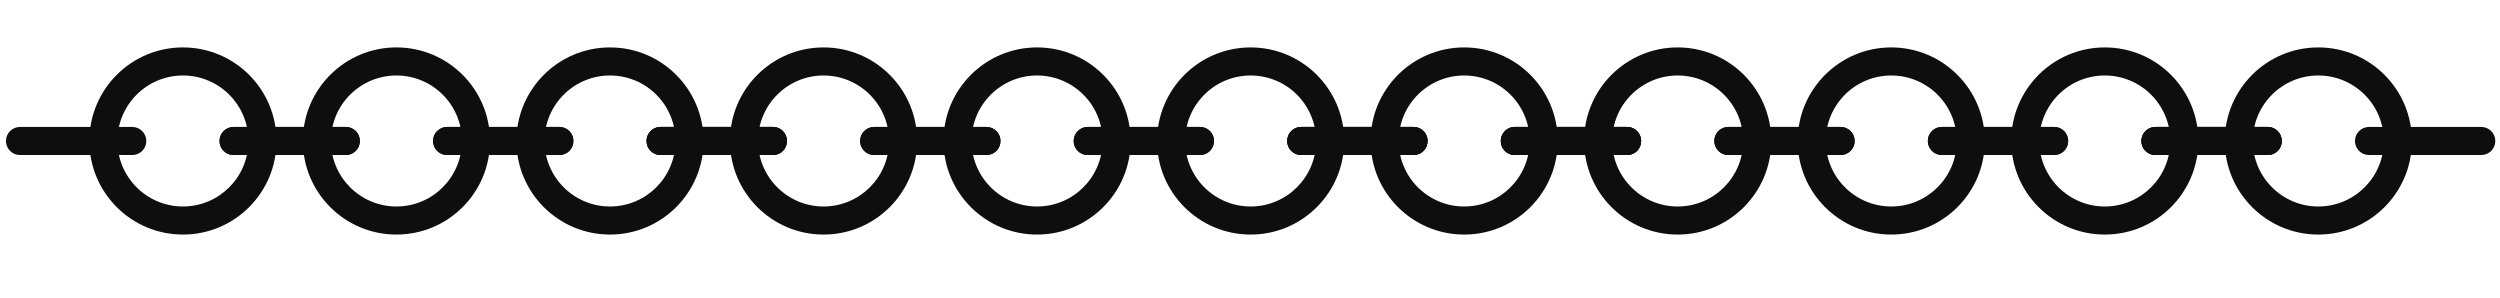
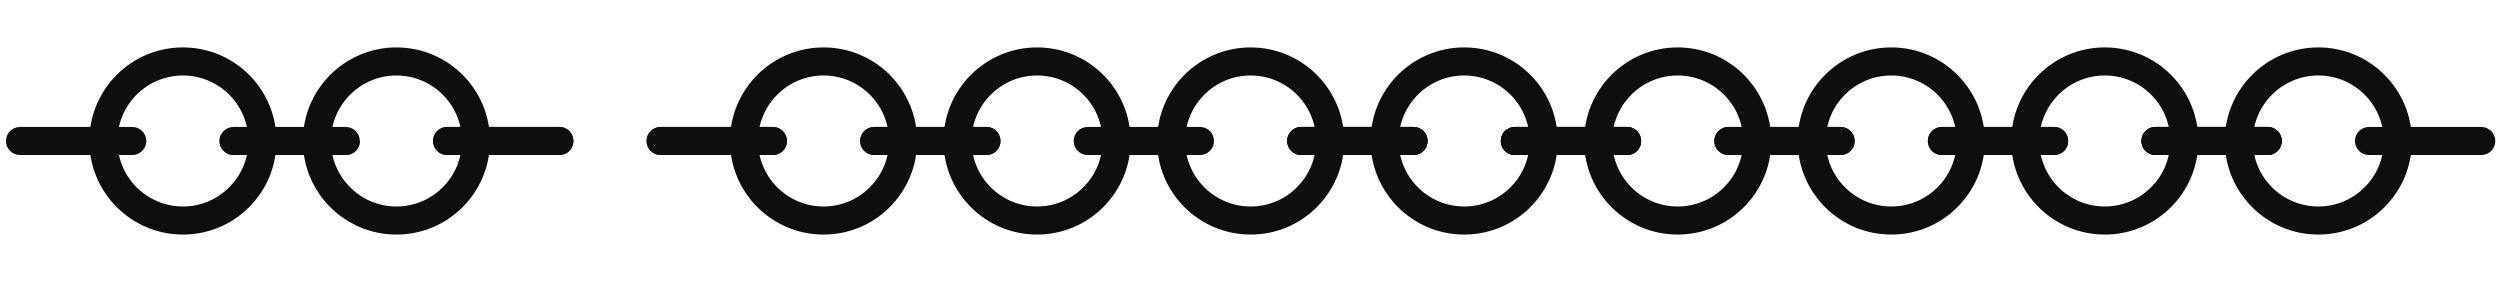
<svg xmlns="http://www.w3.org/2000/svg" width="420" height="50" viewBox="0 0 420 50" fill="none">
  <path d="M345.099 21.328H326.235C324.933 21.328 323.877 22.384 323.877 23.686C323.877 24.988 324.933 26.044 326.235 26.044H345.099C346.401 26.044 347.457 24.988 347.457 23.686C347.457 22.384 346.401 21.328 345.099 21.328Z" fill="#0E0E0E" />
  <path d="M353.607 39.406C362.292 39.406 369.326 32.371 369.326 23.686C369.326 15.001 362.292 7.966 353.607 7.966C344.921 7.966 337.887 15.001 337.887 23.686C337.887 32.371 344.921 39.406 353.607 39.406ZM353.607 12.682C359.682 12.682 364.61 17.61 364.61 23.686C364.61 29.761 359.682 34.69 353.607 34.69C347.531 34.69 342.603 29.761 342.603 23.686C342.603 17.61 347.531 12.682 353.607 12.682Z" fill="#0E0E0E" />
  <path d="M326.233 26.044H345.097C346.399 26.044 347.455 24.988 347.455 23.686C347.455 22.384 346.399 21.328 345.097 21.328H326.233C324.931 21.328 323.875 22.384 323.875 23.686C323.875 24.988 324.931 26.044 326.233 26.044Z" fill="#0E0E0E" />
  <path d="M380.976 21.328H362.112C360.81 21.328 359.754 22.384 359.754 23.686C359.754 24.988 360.81 26.044 362.112 26.044H380.976C382.278 26.044 383.334 24.988 383.334 23.686C383.334 22.384 382.278 21.328 380.976 21.328Z" fill="#0E0E0E" />
  <path d="M309.228 21.328H290.364C289.062 21.328 288.006 22.384 288.006 23.686C288.006 24.988 289.062 26.044 290.364 26.044H309.228C310.53 26.044 311.586 24.988 311.586 23.686C311.586 22.384 310.53 21.328 309.228 21.328Z" fill="#0E0E0E" />
  <path d="M317.73 39.406C326.415 39.406 333.449 32.371 333.449 23.686C333.449 15.001 326.407 7.966 317.73 7.966C309.052 7.966 302.01 15.001 302.01 23.686C302.01 32.371 309.044 39.406 317.73 39.406ZM317.73 12.682C323.805 12.682 328.733 17.61 328.733 23.686C328.733 29.761 323.805 34.69 317.73 34.69C311.654 34.69 306.726 29.761 306.726 23.686C306.726 17.61 311.654 12.682 317.73 12.682Z" fill="#0E0E0E" />
  <path d="M290.356 26.044H309.22C310.522 26.044 311.578 24.988 311.578 23.686C311.578 22.384 310.522 21.328 309.22 21.328H290.356C289.054 21.328 287.998 22.384 287.998 23.686C287.998 24.988 289.054 26.044 290.356 26.044Z" fill="#0E0E0E" />
  <path d="M174.226 7.966C165.548 7.966 158.506 15.001 158.506 23.686C158.506 32.371 165.54 39.406 174.226 39.406C182.911 39.406 189.946 32.371 189.946 23.686C189.946 15.001 182.911 7.966 174.226 7.966ZM174.226 34.69C168.15 34.69 163.222 29.761 163.222 23.686C163.222 17.61 168.15 12.682 174.226 12.682C180.301 12.682 185.23 17.61 185.23 23.686C185.23 29.761 180.301 34.69 174.226 34.69Z" fill="#0E0E0E" />
-   <path d="M201.603 21.328H182.739C181.437 21.328 180.381 22.384 180.381 23.686C180.381 24.988 181.437 26.044 182.739 26.044H201.603C202.905 26.044 203.961 24.988 203.961 23.686C203.961 22.384 202.905 21.328 201.603 21.328Z" fill="#0E0E0E" />
  <path d="M210.105 39.406C218.79 39.406 225.824 32.371 225.824 23.686C225.824 15.001 218.782 7.966 210.105 7.966C201.427 7.966 194.385 15.001 194.385 23.686C194.385 32.371 201.419 39.406 210.105 39.406ZM210.105 12.682C216.18 12.682 221.109 17.61 221.109 23.686C221.109 29.761 216.18 34.69 210.105 34.69C204.029 34.69 199.101 29.761 199.101 23.686C199.101 17.61 204.029 12.682 210.105 12.682Z" fill="#0E0E0E" />
  <path d="M182.731 26.044H201.595C202.897 26.044 203.953 24.988 203.953 23.686C203.953 22.384 202.897 21.328 201.595 21.328H182.731C181.429 21.328 180.373 22.384 180.373 23.686C180.373 24.988 181.429 26.044 182.731 26.044Z" fill="#0E0E0E" />
  <path d="M237.474 21.328H218.61C217.308 21.328 216.252 22.384 216.252 23.686C216.252 24.988 217.308 26.044 218.61 26.044H237.474C238.776 26.044 239.832 24.988 239.832 23.686C239.832 22.384 238.776 21.328 237.474 21.328Z" fill="#0E0E0E" />
  <path d="M237.474 21.328H218.61C217.308 21.328 216.252 22.384 216.252 23.686C216.252 24.988 217.308 26.044 218.61 26.044H237.474C238.776 26.044 239.832 24.988 239.832 23.686C239.832 22.384 238.776 21.328 237.474 21.328Z" fill="#0E0E0E" />
  <path d="M245.982 39.406C254.667 39.406 261.701 32.371 261.701 23.686C261.701 15.001 254.667 7.966 245.982 7.966C237.296 7.966 230.262 15.001 230.262 23.686C230.262 32.371 237.296 39.406 245.982 39.406ZM245.982 12.682C252.057 12.682 256.985 17.61 256.985 23.686C256.985 29.761 252.057 34.69 245.982 34.69C239.906 34.69 234.978 29.761 234.978 23.686C234.978 17.61 239.906 12.682 245.982 12.682Z" fill="#0E0E0E" />
  <path d="M218.608 26.044H237.472C238.774 26.044 239.83 24.988 239.83 23.686C239.83 22.384 238.774 21.328 237.472 21.328H218.608C217.306 21.328 216.25 22.384 216.25 23.686C216.25 24.988 217.306 26.044 218.608 26.044Z" fill="#0E0E0E" />
  <path d="M273.351 21.328H254.487C253.185 21.328 252.129 22.384 252.129 23.686C252.129 24.988 253.185 26.044 254.487 26.044H273.351C274.653 26.044 275.709 24.988 275.709 23.686C275.709 22.384 274.653 21.328 273.351 21.328Z" fill="#0E0E0E" />
  <path d="M273.351 21.328H254.487C253.185 21.328 252.129 22.384 252.129 23.686C252.129 24.988 253.185 26.044 254.487 26.044H273.351C274.653 26.044 275.709 24.988 275.709 23.686C275.709 22.384 274.653 21.328 273.351 21.328Z" fill="#0E0E0E" />
  <path d="M281.851 39.406C290.536 39.406 297.571 32.371 297.571 23.686C297.571 15.001 290.536 7.966 281.851 7.966C273.165 7.966 266.131 15.001 266.131 23.686C266.131 32.371 273.165 39.406 281.851 39.406ZM281.851 12.682C287.926 12.682 292.855 17.61 292.855 23.686C292.855 29.761 287.926 34.69 281.851 34.69C275.775 34.69 270.847 29.761 270.847 23.686C270.847 17.61 275.775 12.682 281.851 12.682Z" fill="#0E0E0E" />
  <path d="M254.493 26.044H273.357C274.659 26.044 275.715 24.988 275.715 23.686C275.715 22.384 274.659 21.328 273.357 21.328H254.493C253.191 21.328 252.135 22.384 252.135 23.686C252.135 24.988 253.191 26.044 254.493 26.044Z" fill="#0E0E0E" />
-   <path d="M39.243 26.044H58.107C59.409 26.044 60.465 24.988 60.465 23.686C60.465 22.384 59.409 21.328 58.107 21.328H39.243C37.941 21.328 36.885 22.384 36.885 23.686C36.885 24.988 37.941 26.044 39.243 26.044Z" fill="#0E0E0E" />
+   <path d="M39.243 26.044H58.107C59.409 26.044 60.465 24.988 60.465 23.686H39.243C37.941 21.328 36.885 22.384 36.885 23.686C36.885 24.988 37.941 26.044 39.243 26.044Z" fill="#0E0E0E" />
  <path d="M30.732 7.966C22.046 7.966 15.012 15.001 15.012 23.686C15.012 32.371 22.046 39.406 30.732 39.406C39.417 39.406 46.451 32.371 46.451 23.686C46.451 15.001 39.417 7.966 30.732 7.966ZM30.732 34.69C24.656 34.69 19.728 29.761 19.728 23.686C19.728 17.61 24.656 12.682 30.732 12.682C36.807 12.682 41.735 17.61 41.735 23.686C41.735 29.761 36.807 34.69 30.732 34.69Z" fill="#0E0E0E" />
  <path d="M58.093 21.328H39.229C37.927 21.328 36.871 22.384 36.871 23.686C36.871 24.988 37.927 26.044 39.229 26.044H58.093C59.395 26.044 60.451 24.988 60.451 23.686C60.451 22.384 59.395 21.328 58.093 21.328Z" fill="#0E0E0E" />
  <path d="M3.358 26.044H22.222C23.524 26.044 24.58 24.988 24.58 23.686C24.58 22.384 23.524 21.328 22.222 21.328H3.358C2.056 21.328 1 22.384 1 23.686C1 24.988 2.056 26.044 3.358 26.044Z" fill="#0E0E0E" />
  <path d="M75.106 26.044H93.97C95.272 26.044 96.328 24.988 96.328 23.686C96.328 22.384 95.272 21.328 93.97 21.328H75.106C73.804 21.328 72.748 22.384 72.748 23.686C72.748 24.988 73.804 26.044 75.106 26.044Z" fill="#0E0E0E" />
  <path d="M66.601 7.966C57.916 7.966 50.881 15.001 50.881 23.686C50.881 32.371 57.916 39.406 66.601 39.406C75.286 39.406 82.32 32.371 82.32 23.686C82.32 15.001 75.286 7.966 66.601 7.966ZM66.601 34.69C60.525 34.69 55.597 29.761 55.597 23.686C55.597 17.61 60.525 12.682 66.601 12.682C72.676 12.682 77.605 17.61 77.605 23.686C77.605 29.761 72.676 34.69 66.601 34.69Z" fill="#0E0E0E" />
  <path d="M93.978 21.328H75.114C73.812 21.328 72.756 22.384 72.756 23.686C72.756 24.988 73.812 26.044 75.114 26.044H93.978C95.28 26.044 96.336 24.988 96.336 23.686C96.336 22.384 95.28 21.328 93.978 21.328Z" fill="#0E0E0E" />
  <path d="M146.86 26.044H165.724C167.026 26.044 168.082 24.988 168.082 23.686C168.082 22.384 167.026 21.328 165.724 21.328H146.86C145.558 21.328 144.502 22.384 144.502 23.686C144.502 24.988 145.558 26.044 146.86 26.044Z" fill="#0E0E0E" />
  <path d="M138.357 7.966C129.671 7.966 122.637 15.001 122.637 23.686C122.637 32.371 129.671 39.406 138.357 39.406C147.042 39.406 154.076 32.371 154.076 23.686C154.076 15.001 147.042 7.966 138.357 7.966ZM138.357 34.69C132.281 34.69 127.353 29.761 127.353 23.686C127.353 17.61 132.281 12.682 138.357 12.682C144.432 12.682 149.36 17.61 149.36 23.686C149.36 29.761 144.432 34.69 138.357 34.69Z" fill="#0E0E0E" />
  <path d="M165.726 21.328H146.862C145.56 21.328 144.504 22.384 144.504 23.686C144.504 24.988 145.56 26.044 146.862 26.044H165.726C167.028 26.044 168.084 24.988 168.084 23.686C168.084 22.384 167.028 21.328 165.726 21.328Z" fill="#0E0E0E" />
  <path d="M110.983 26.044H129.847C131.149 26.044 132.205 24.988 132.205 23.686C132.205 22.384 131.149 21.328 129.847 21.328H110.983C109.681 21.328 108.625 22.384 108.625 23.686C108.625 24.988 109.681 26.044 110.983 26.044Z" fill="#0E0E0E" />
-   <path d="M110.983 26.044H129.847C131.149 26.044 132.205 24.988 132.205 23.686C132.205 22.384 131.149 21.328 129.847 21.328H110.983C109.681 21.328 108.625 22.384 108.625 23.686C108.625 24.988 109.681 26.044 110.983 26.044Z" fill="#0E0E0E" />
-   <path d="M102.48 7.966C93.794 7.966 86.76 15.001 86.76 23.686C86.76 32.371 93.794 39.406 102.48 39.406C111.165 39.406 118.199 32.371 118.199 23.686C118.199 15.001 111.157 7.966 102.48 7.966ZM102.48 34.69C96.404 34.69 91.476 29.761 91.476 23.686C91.476 17.61 96.404 12.682 102.48 12.682C108.555 12.682 113.483 17.61 113.483 23.686C113.483 29.761 108.555 34.69 102.48 34.69Z" fill="#0E0E0E" />
  <path d="M129.849 21.328H110.985C109.683 21.328 108.627 22.384 108.627 23.686C108.627 24.988 109.683 26.044 110.985 26.044H129.849C131.151 26.044 132.207 24.988 132.207 23.686C132.207 22.384 131.151 21.328 129.849 21.328Z" fill="#0E0E0E" />
  <path d="M380.976 21.328H362.112C360.81 21.328 359.754 22.384 359.754 23.686C359.754 24.988 360.81 26.044 362.112 26.044H380.976C382.278 26.044 383.334 24.988 383.334 23.686C383.334 22.384 382.278 21.328 380.976 21.328Z" fill="#0E0E0E" />
  <path d="M389.476 39.406C398.161 39.406 405.196 32.371 405.196 23.686C405.196 15.001 398.161 7.966 389.476 7.966C380.79 7.966 373.756 15.001 373.756 23.686C373.756 32.371 380.79 39.406 389.476 39.406ZM389.476 12.682C395.551 12.682 400.48 17.61 400.48 23.686C400.48 29.761 395.551 34.69 389.476 34.69C383.4 34.69 378.472 29.761 378.472 23.686C378.472 17.61 383.4 12.682 389.476 12.682Z" fill="#0E0E0E" />
  <path d="M362.118 26.044H380.982C382.284 26.044 383.34 24.988 383.34 23.686C383.34 22.384 382.284 21.328 380.982 21.328H362.118C360.816 21.328 359.76 22.384 359.76 23.686C359.76 24.988 360.816 26.044 362.118 26.044Z" fill="#0E0E0E" />
  <path d="M416.853 21.328H397.989C396.687 21.328 395.631 22.384 395.631 23.686C395.631 24.988 396.687 26.044 397.989 26.044H416.853C418.155 26.044 419.211 24.988 419.211 23.686C419.211 22.384 418.155 21.328 416.853 21.328Z" fill="#0E0E0E" />
</svg>